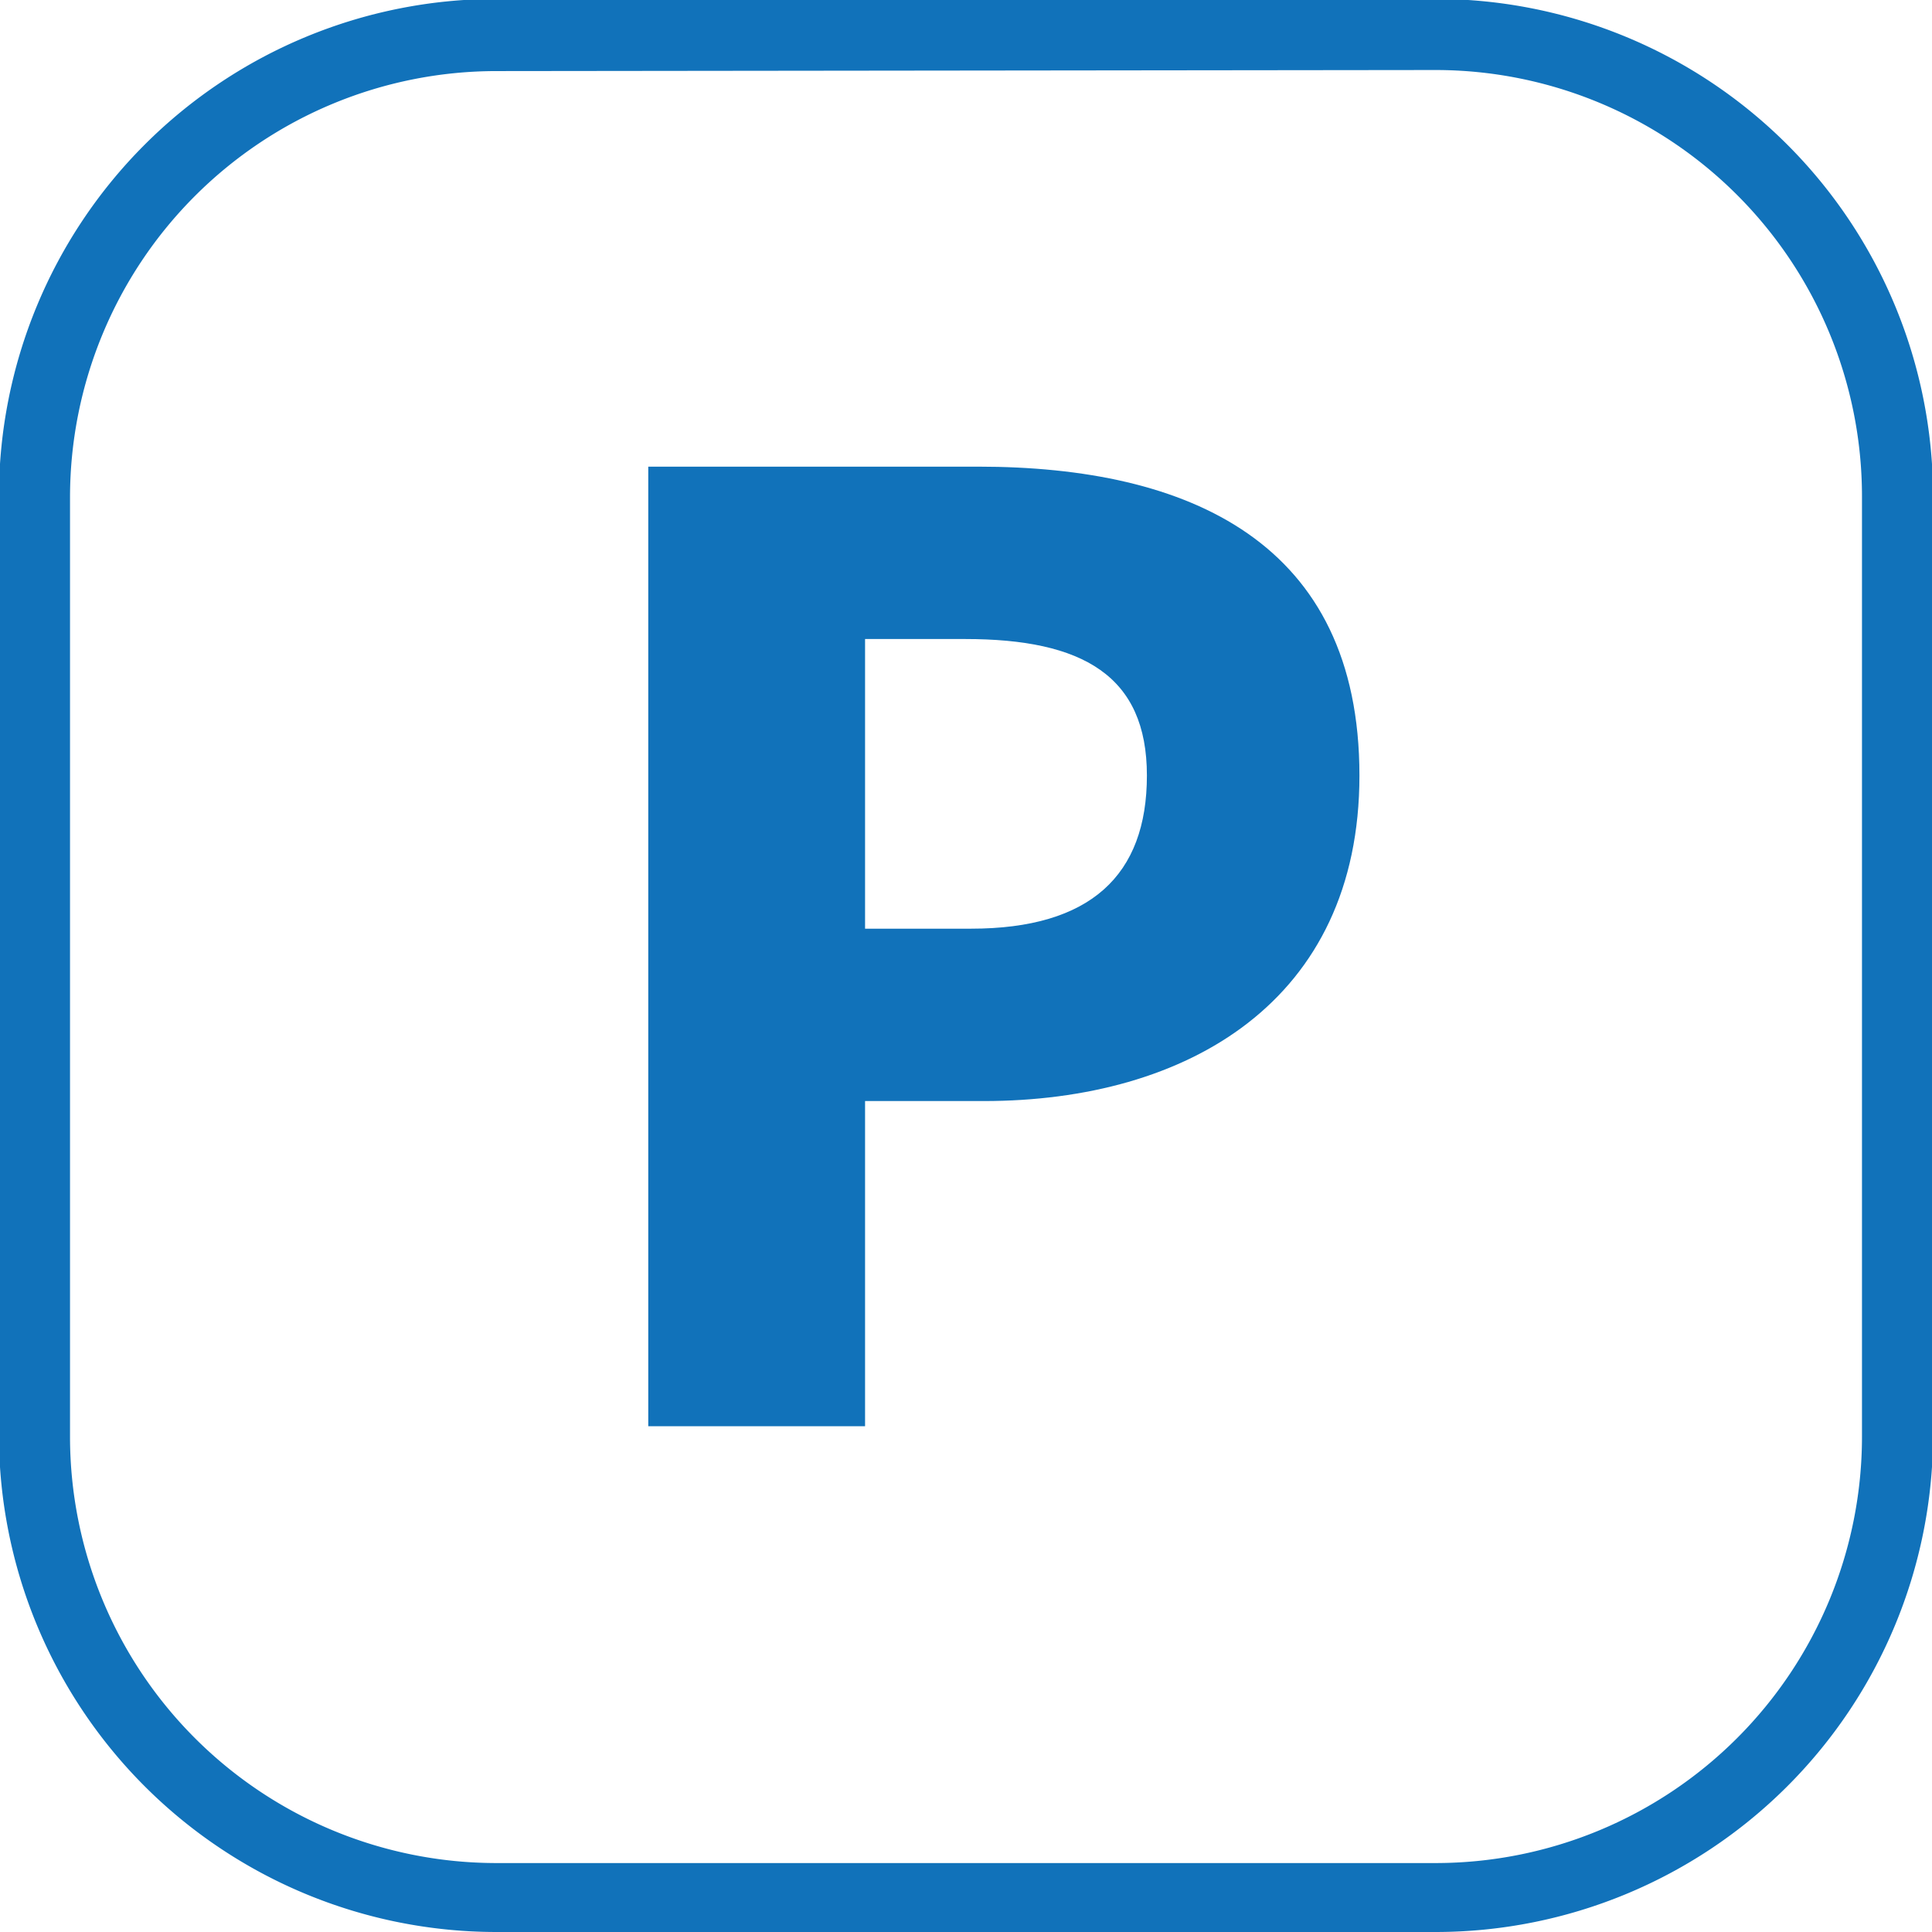
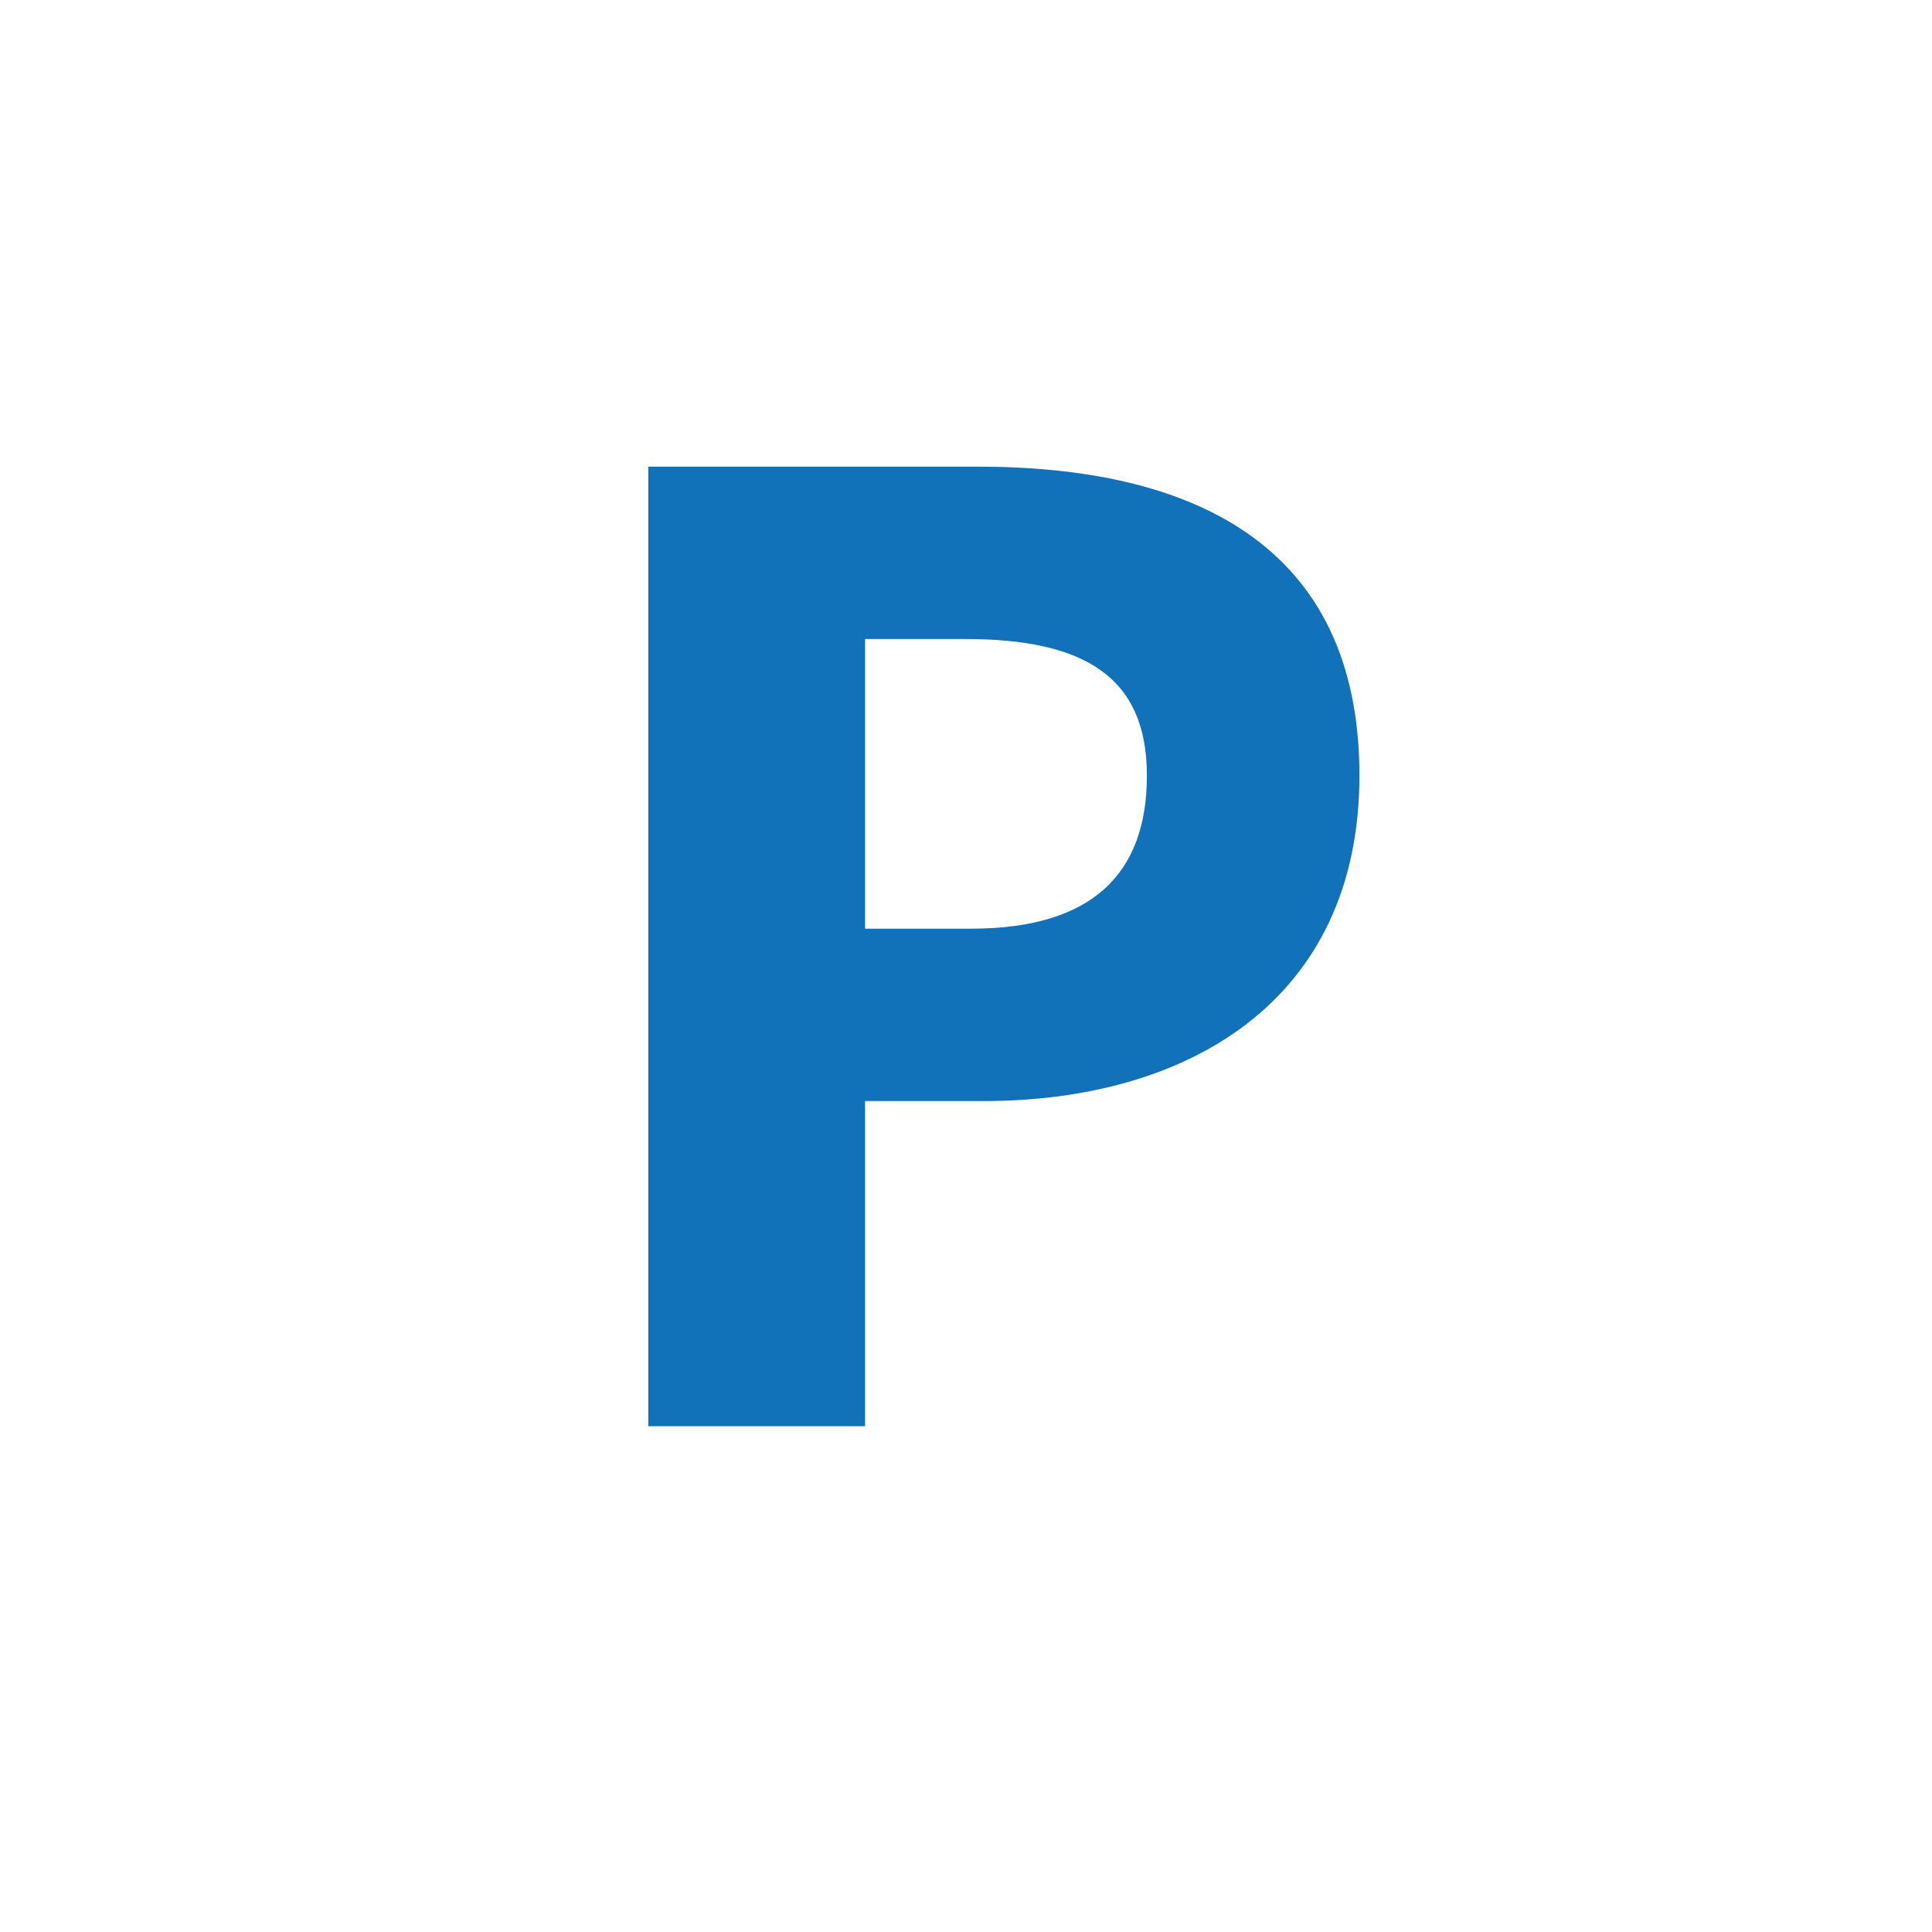
<svg xmlns="http://www.w3.org/2000/svg" id="Layer_1" data-name="Layer 1" viewBox="0 0 54.36 54.36">
  <defs>
    <style>.cls-1{fill:#1172ba;}</style>
  </defs>
-   <path class="cls-1" d="M513.36,527.23H486.94a14,14,0,0,1-14-14V486.84a14,14,0,0,1,14-14h26.42a14,14,0,0,1,14,14v26.42A14,14,0,0,1,513.36,527.23Zm-26.42-52.36a12,12,0,0,0-12,12v26.42a12,12,0,0,0,12,12h26.42a12,12,0,0,0,12-12V486.84a12,12,0,0,0-12-12Z" transform="translate(-472.97 -472.87)" />
  <path class="cls-1" d="M491.21,486h9.28c5.94,0,10.73,2.13,10.73,8.69,0,6.35-4.84,9.16-10.57,9.16h-3.34V513h-6.1Zm9.08,13c3.36,0,4.95-1.5,4.95-4.31s-1.81-3.84-5.11-3.84h-2.82V499Z" transform="translate(-472.97 -472.87)" />
</svg>